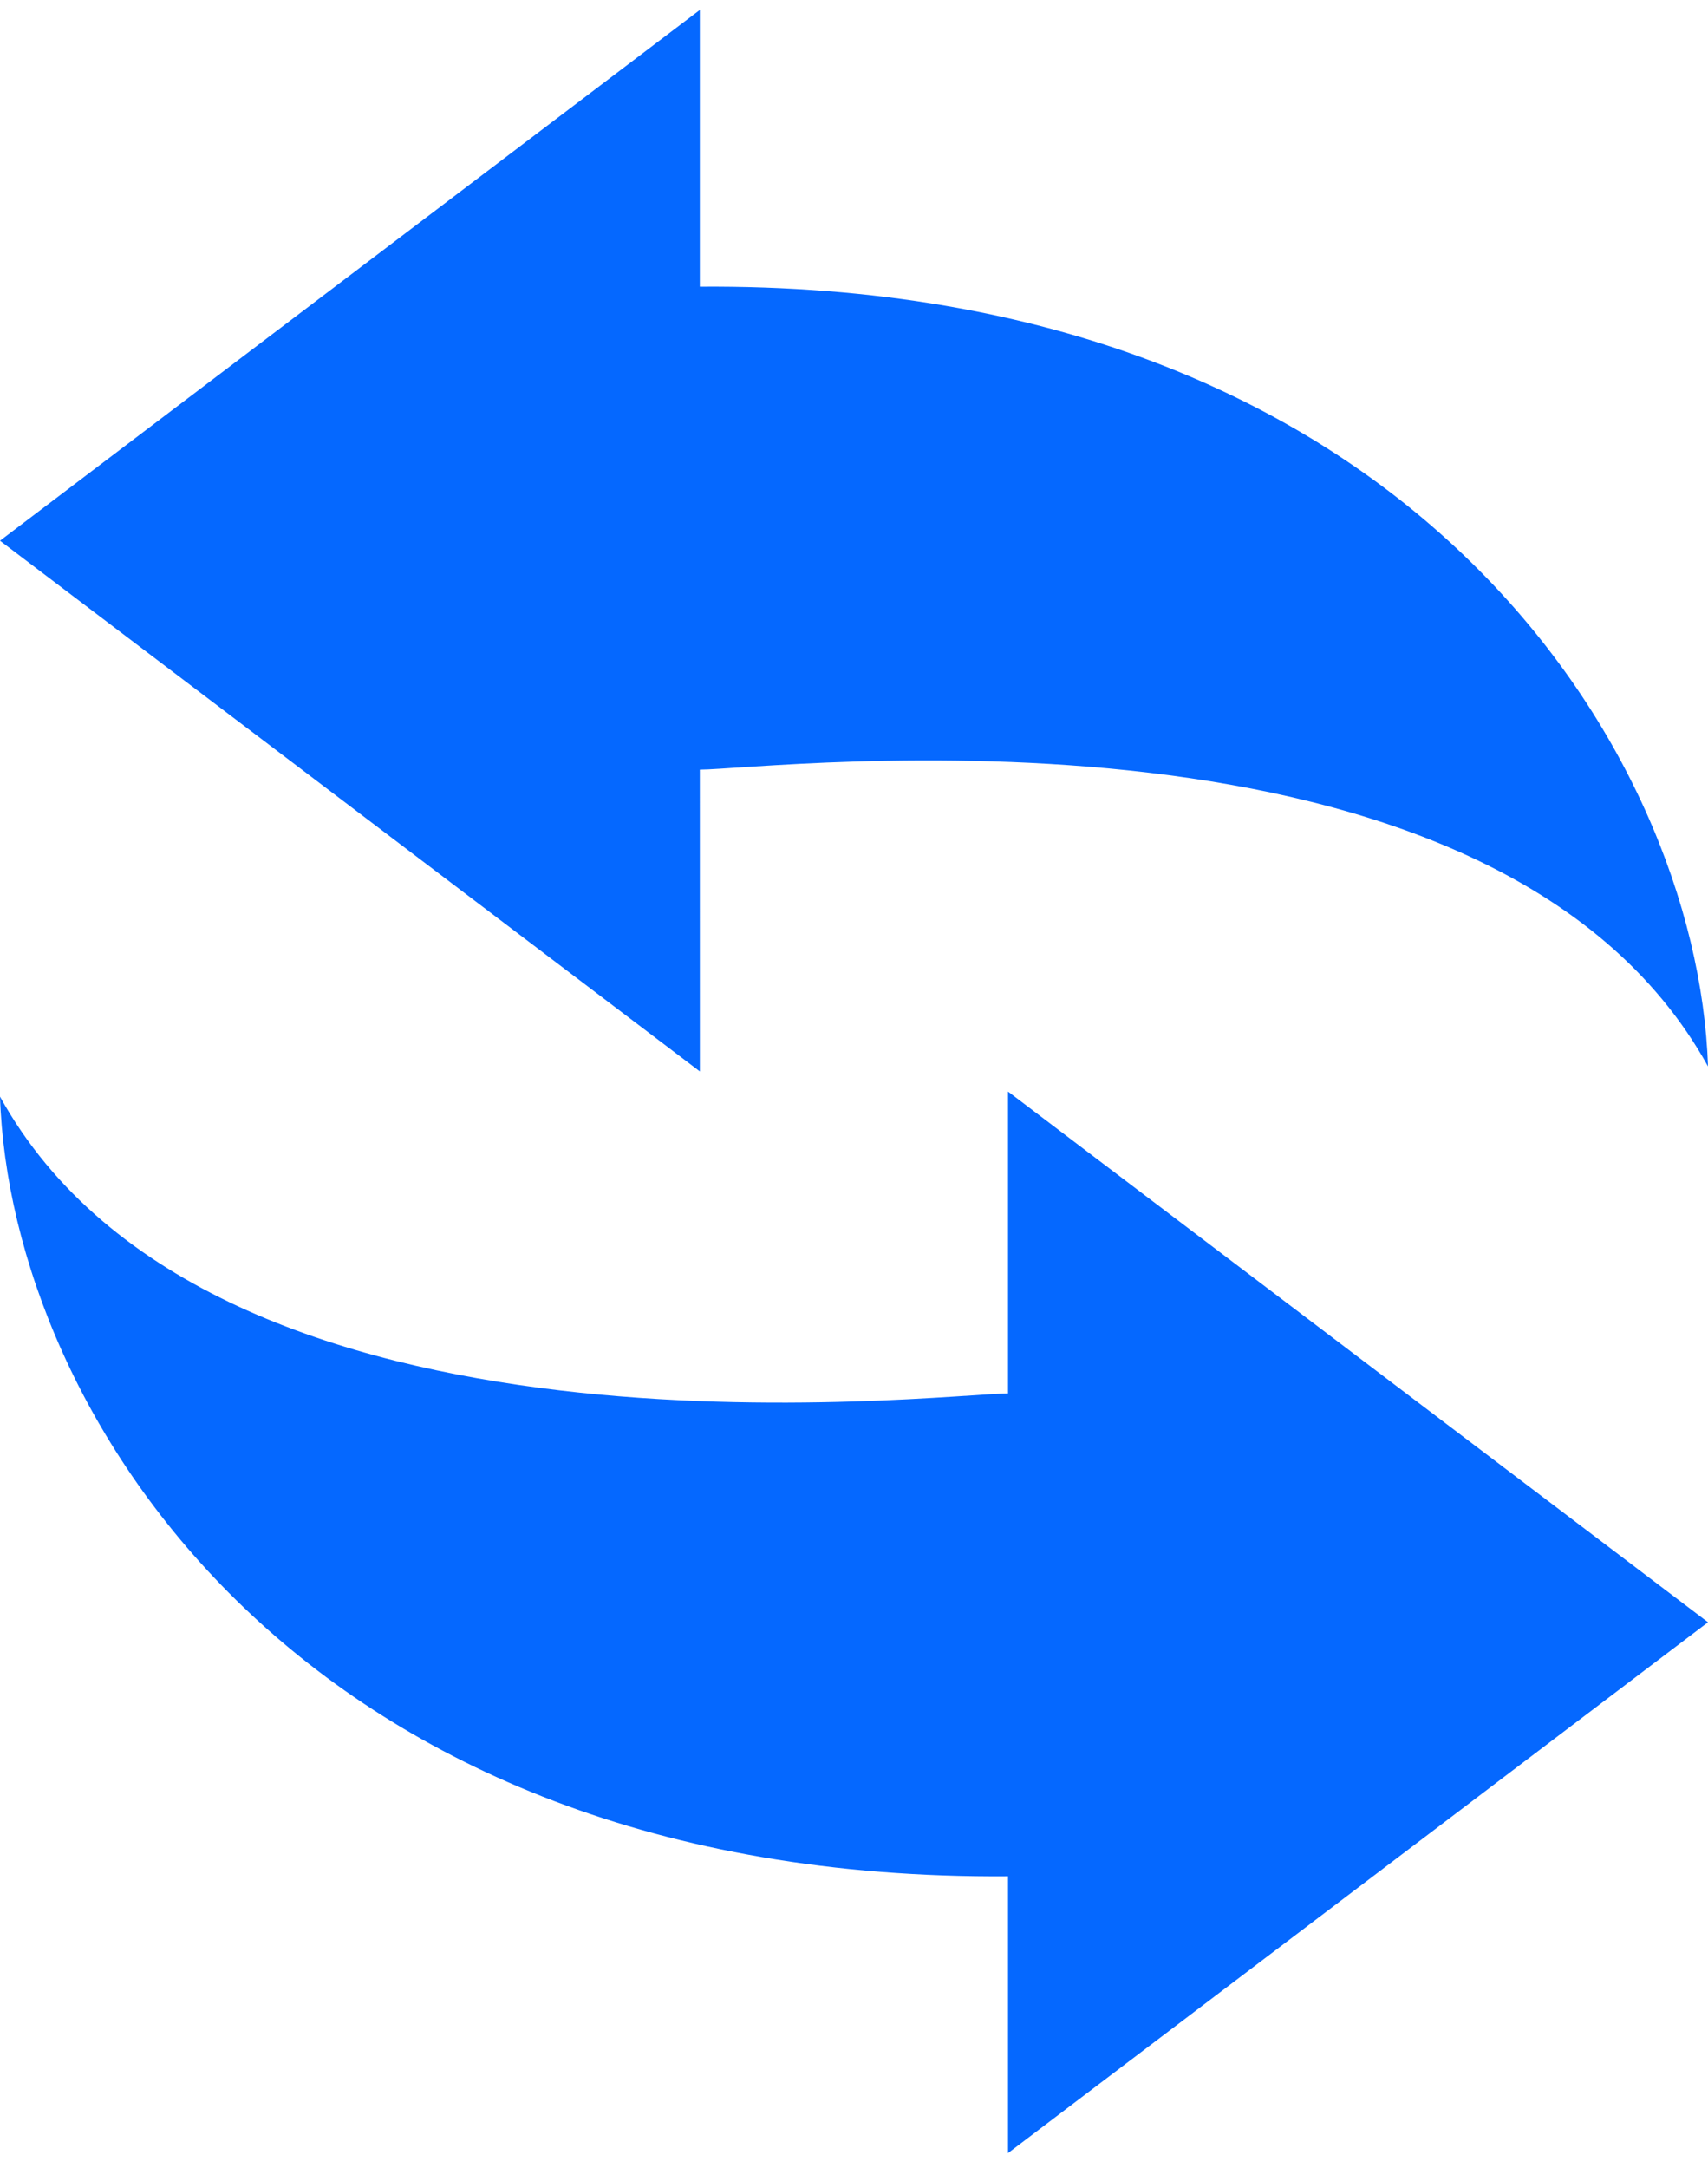
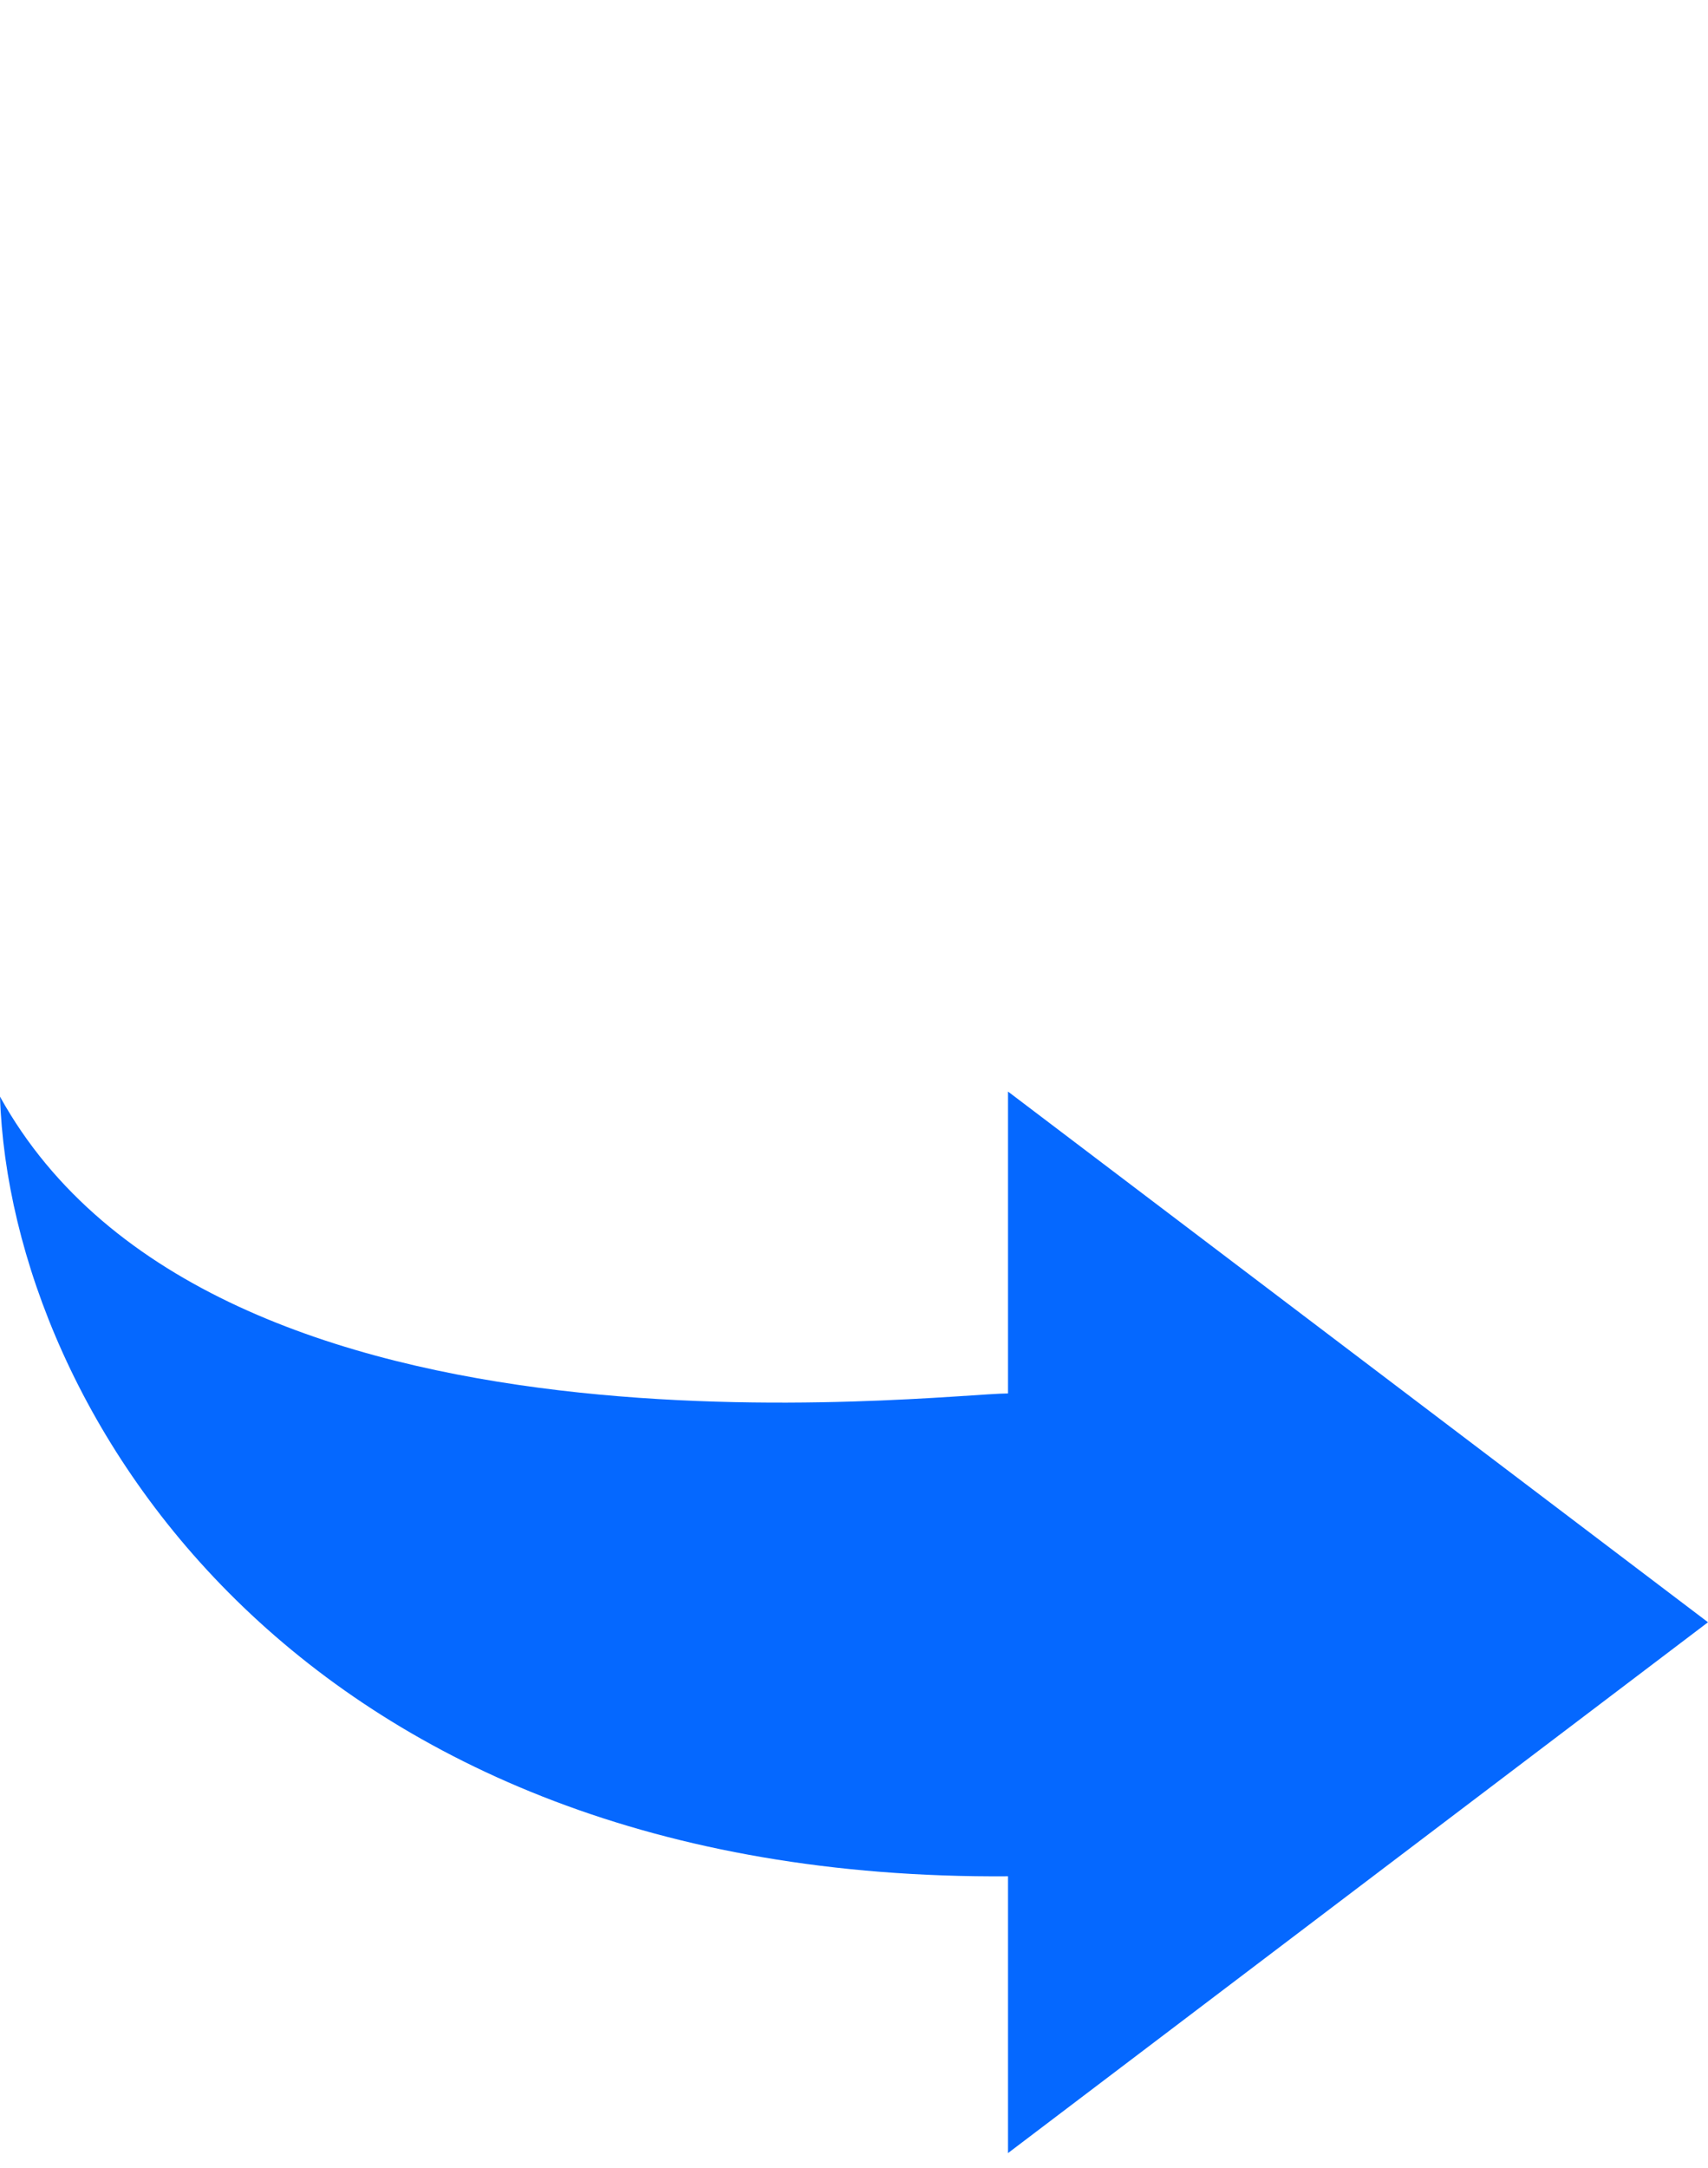
<svg xmlns="http://www.w3.org/2000/svg" width="82" height="104" viewBox="0 0 82 104" fill="none">
-   <path d="M33.599 36.924C36.862 36.924 71.714 32.571 82 51.161C81.493 35.955 67.454 13.507 33.599 13.754V0.477L0 25.941L33.6 51.401L33.599 36.924Z" fill="#0568FF" />
  <path d="M48.394 66.85C45.136 66.85 10.277 71.191 0 52.611C0.502 67.818 14.544 90.257 48.394 90.015V103.293L82 77.827L48.394 52.367V66.85Z" fill="#0568FF" />
</svg>